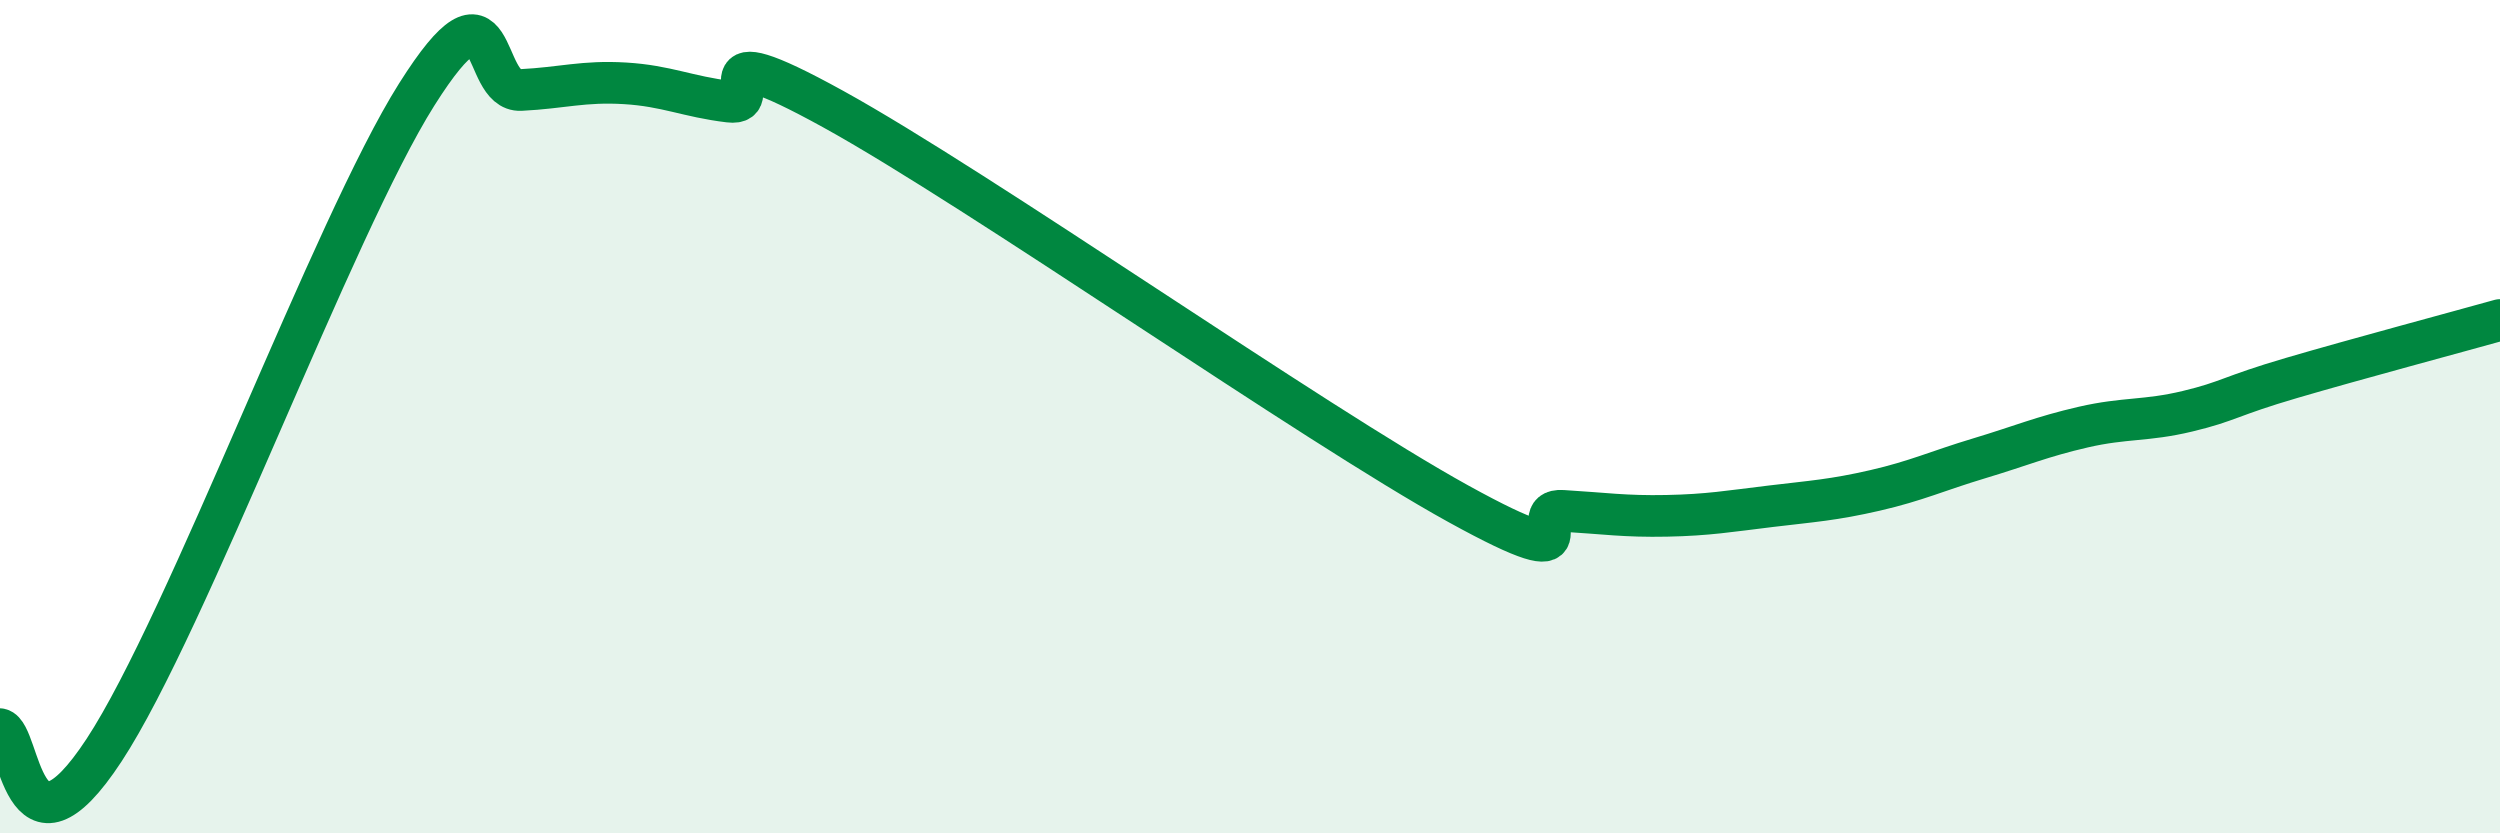
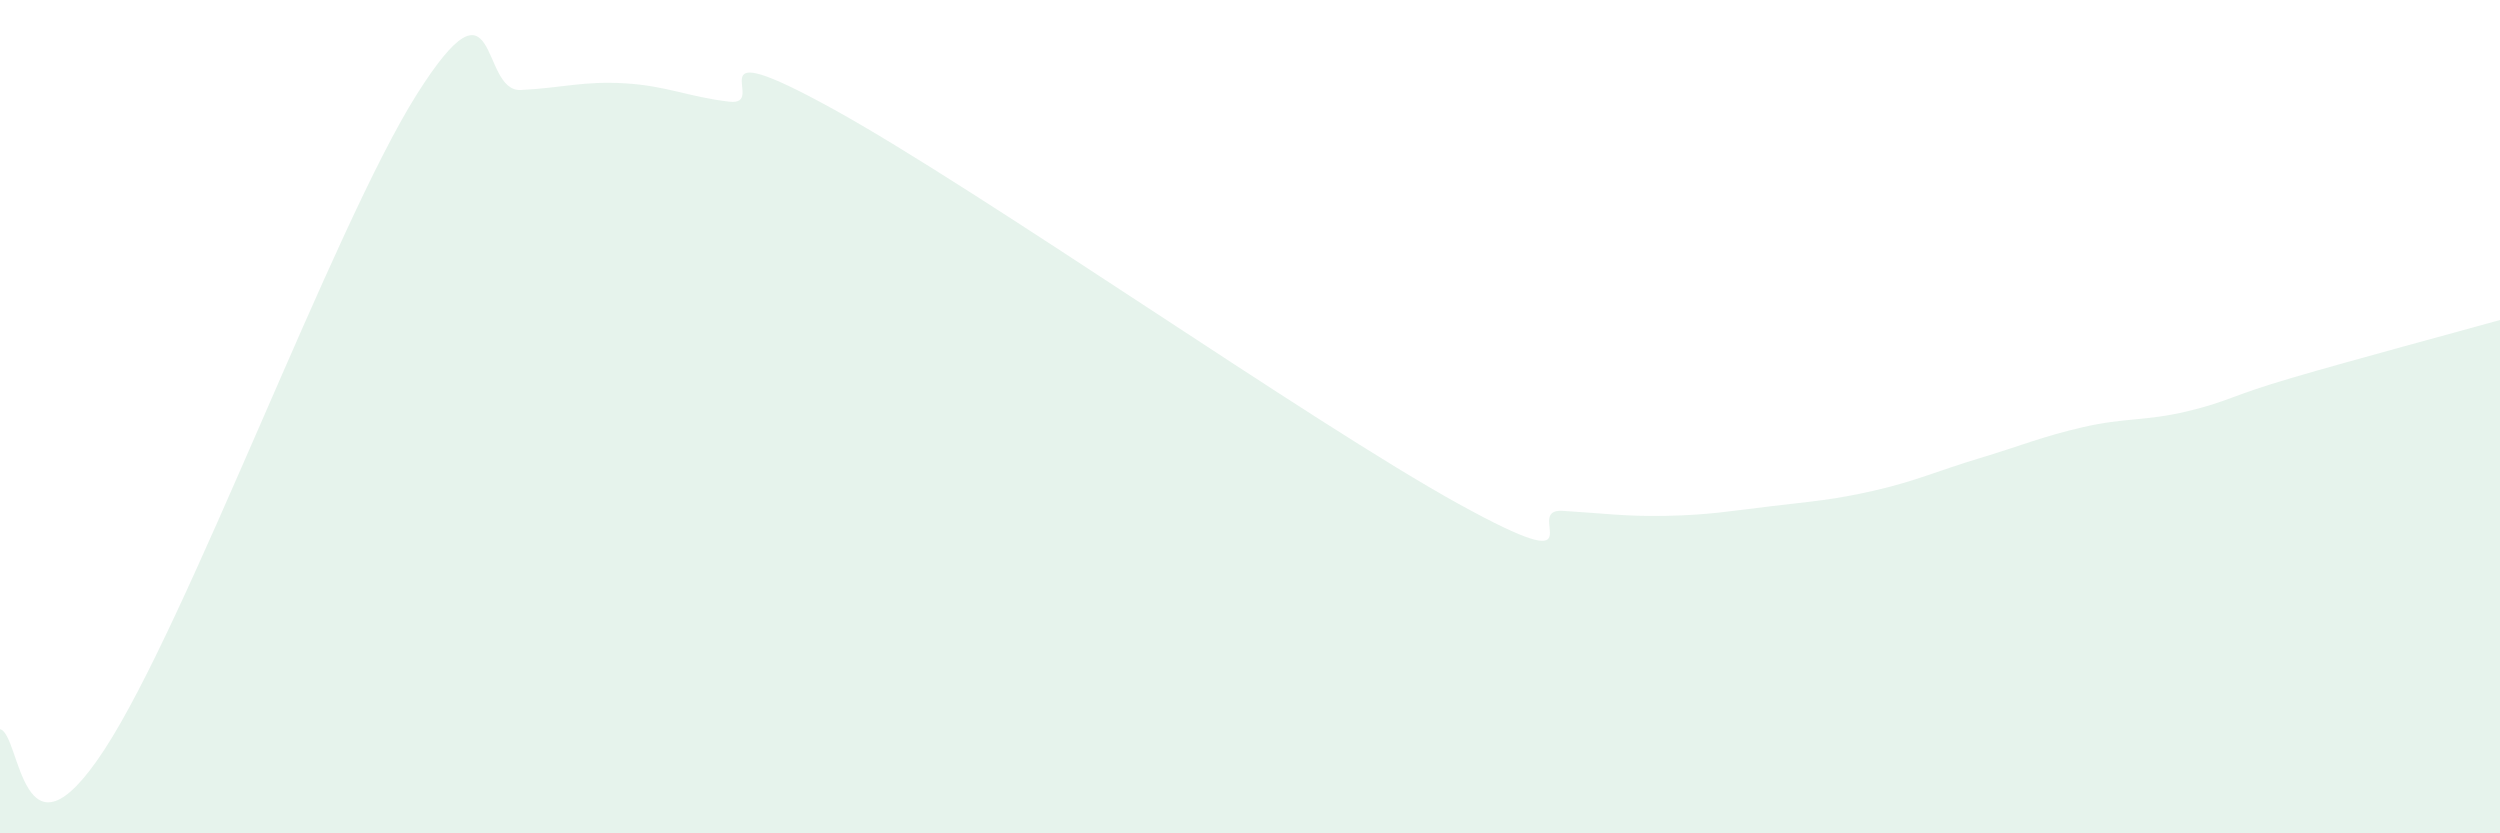
<svg xmlns="http://www.w3.org/2000/svg" width="60" height="20" viewBox="0 0 60 20">
  <path d="M 0,17.5 C 0.5,17.6 0.5,21.05 2.5,18 C 4.5,14.95 8,5.44 10,2.27 C 12,-0.9 11.5,2.21 12.5,2.16 C 13.5,2.11 14,1.94 15,2 C 16,2.06 16.5,2.32 17.5,2.44 C 18.5,2.56 16.5,0.69 20,2.62 C 23.5,4.55 31.5,10.16 35,12.09 C 38.5,14.02 36.5,12.2 37.5,12.26 C 38.5,12.32 39,12.4 40,12.38 C 41,12.36 41.5,12.27 42.5,12.15 C 43.5,12.03 44,12 45,11.77 C 46,11.54 46.5,11.3 47.5,11 C 48.5,10.7 49,10.48 50,10.25 C 51,10.02 51.5,10.11 52.5,9.87 C 53.5,9.63 53.5,9.51 55,9.07 C 56.5,8.63 59,7.96 60,7.68L60 20L0 20Z" fill="#008740" opacity="0.1" stroke-linecap="round" stroke-linejoin="round" />
-   <path d="M 0,17.5 C 0.5,17.6 0.5,21.05 2.5,18 C 4.5,14.95 8,5.44 10,2.27 C 12,-0.9 11.5,2.21 12.5,2.16 C 13.5,2.11 14,1.94 15,2 C 16,2.06 16.5,2.32 17.5,2.44 C 18.5,2.56 16.5,0.69 20,2.62 C 23.5,4.55 31.5,10.16 35,12.09 C 38.5,14.02 36.5,12.2 37.5,12.26 C 38.5,12.32 39,12.4 40,12.38 C 41,12.36 41.5,12.27 42.5,12.15 C 43.5,12.03 44,12 45,11.77 C 46,11.54 46.5,11.3 47.5,11 C 48.5,10.7 49,10.48 50,10.25 C 51,10.02 51.5,10.11 52.5,9.87 C 53.5,9.63 53.5,9.51 55,9.07 C 56.5,8.63 59,7.96 60,7.68" stroke="#008740" stroke-width="1" fill="none" stroke-linecap="round" stroke-linejoin="round" />
</svg>